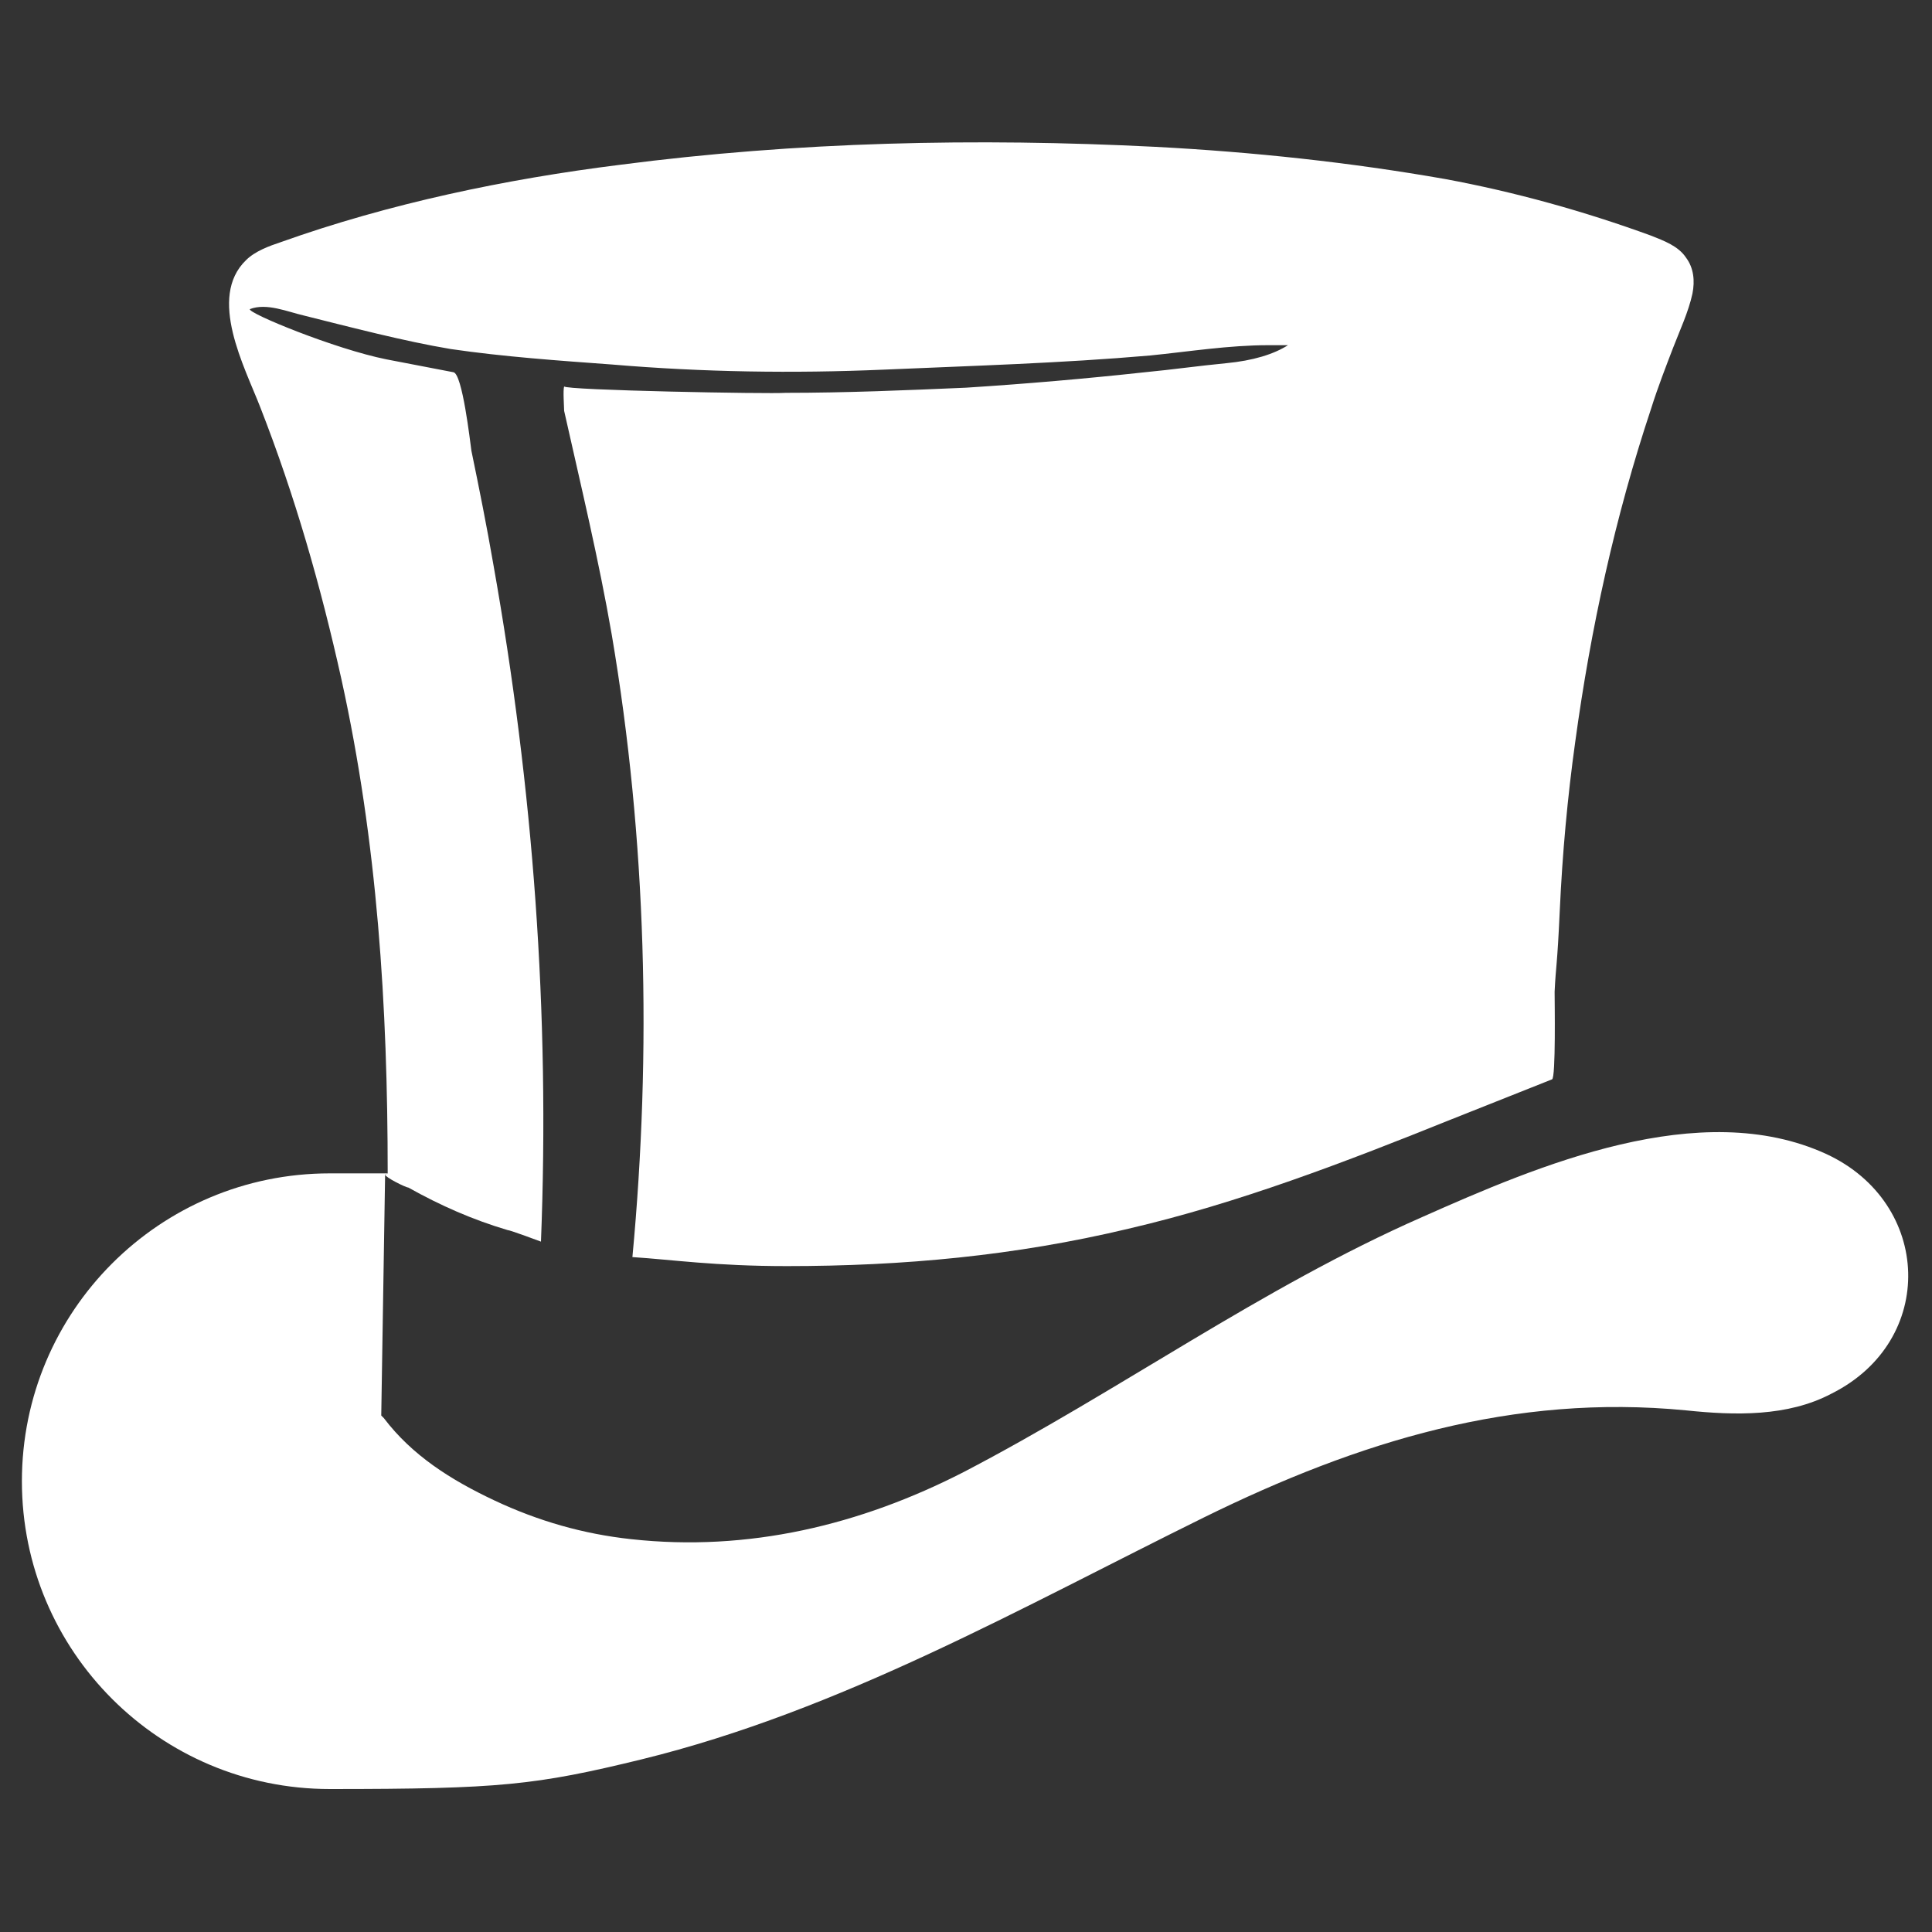
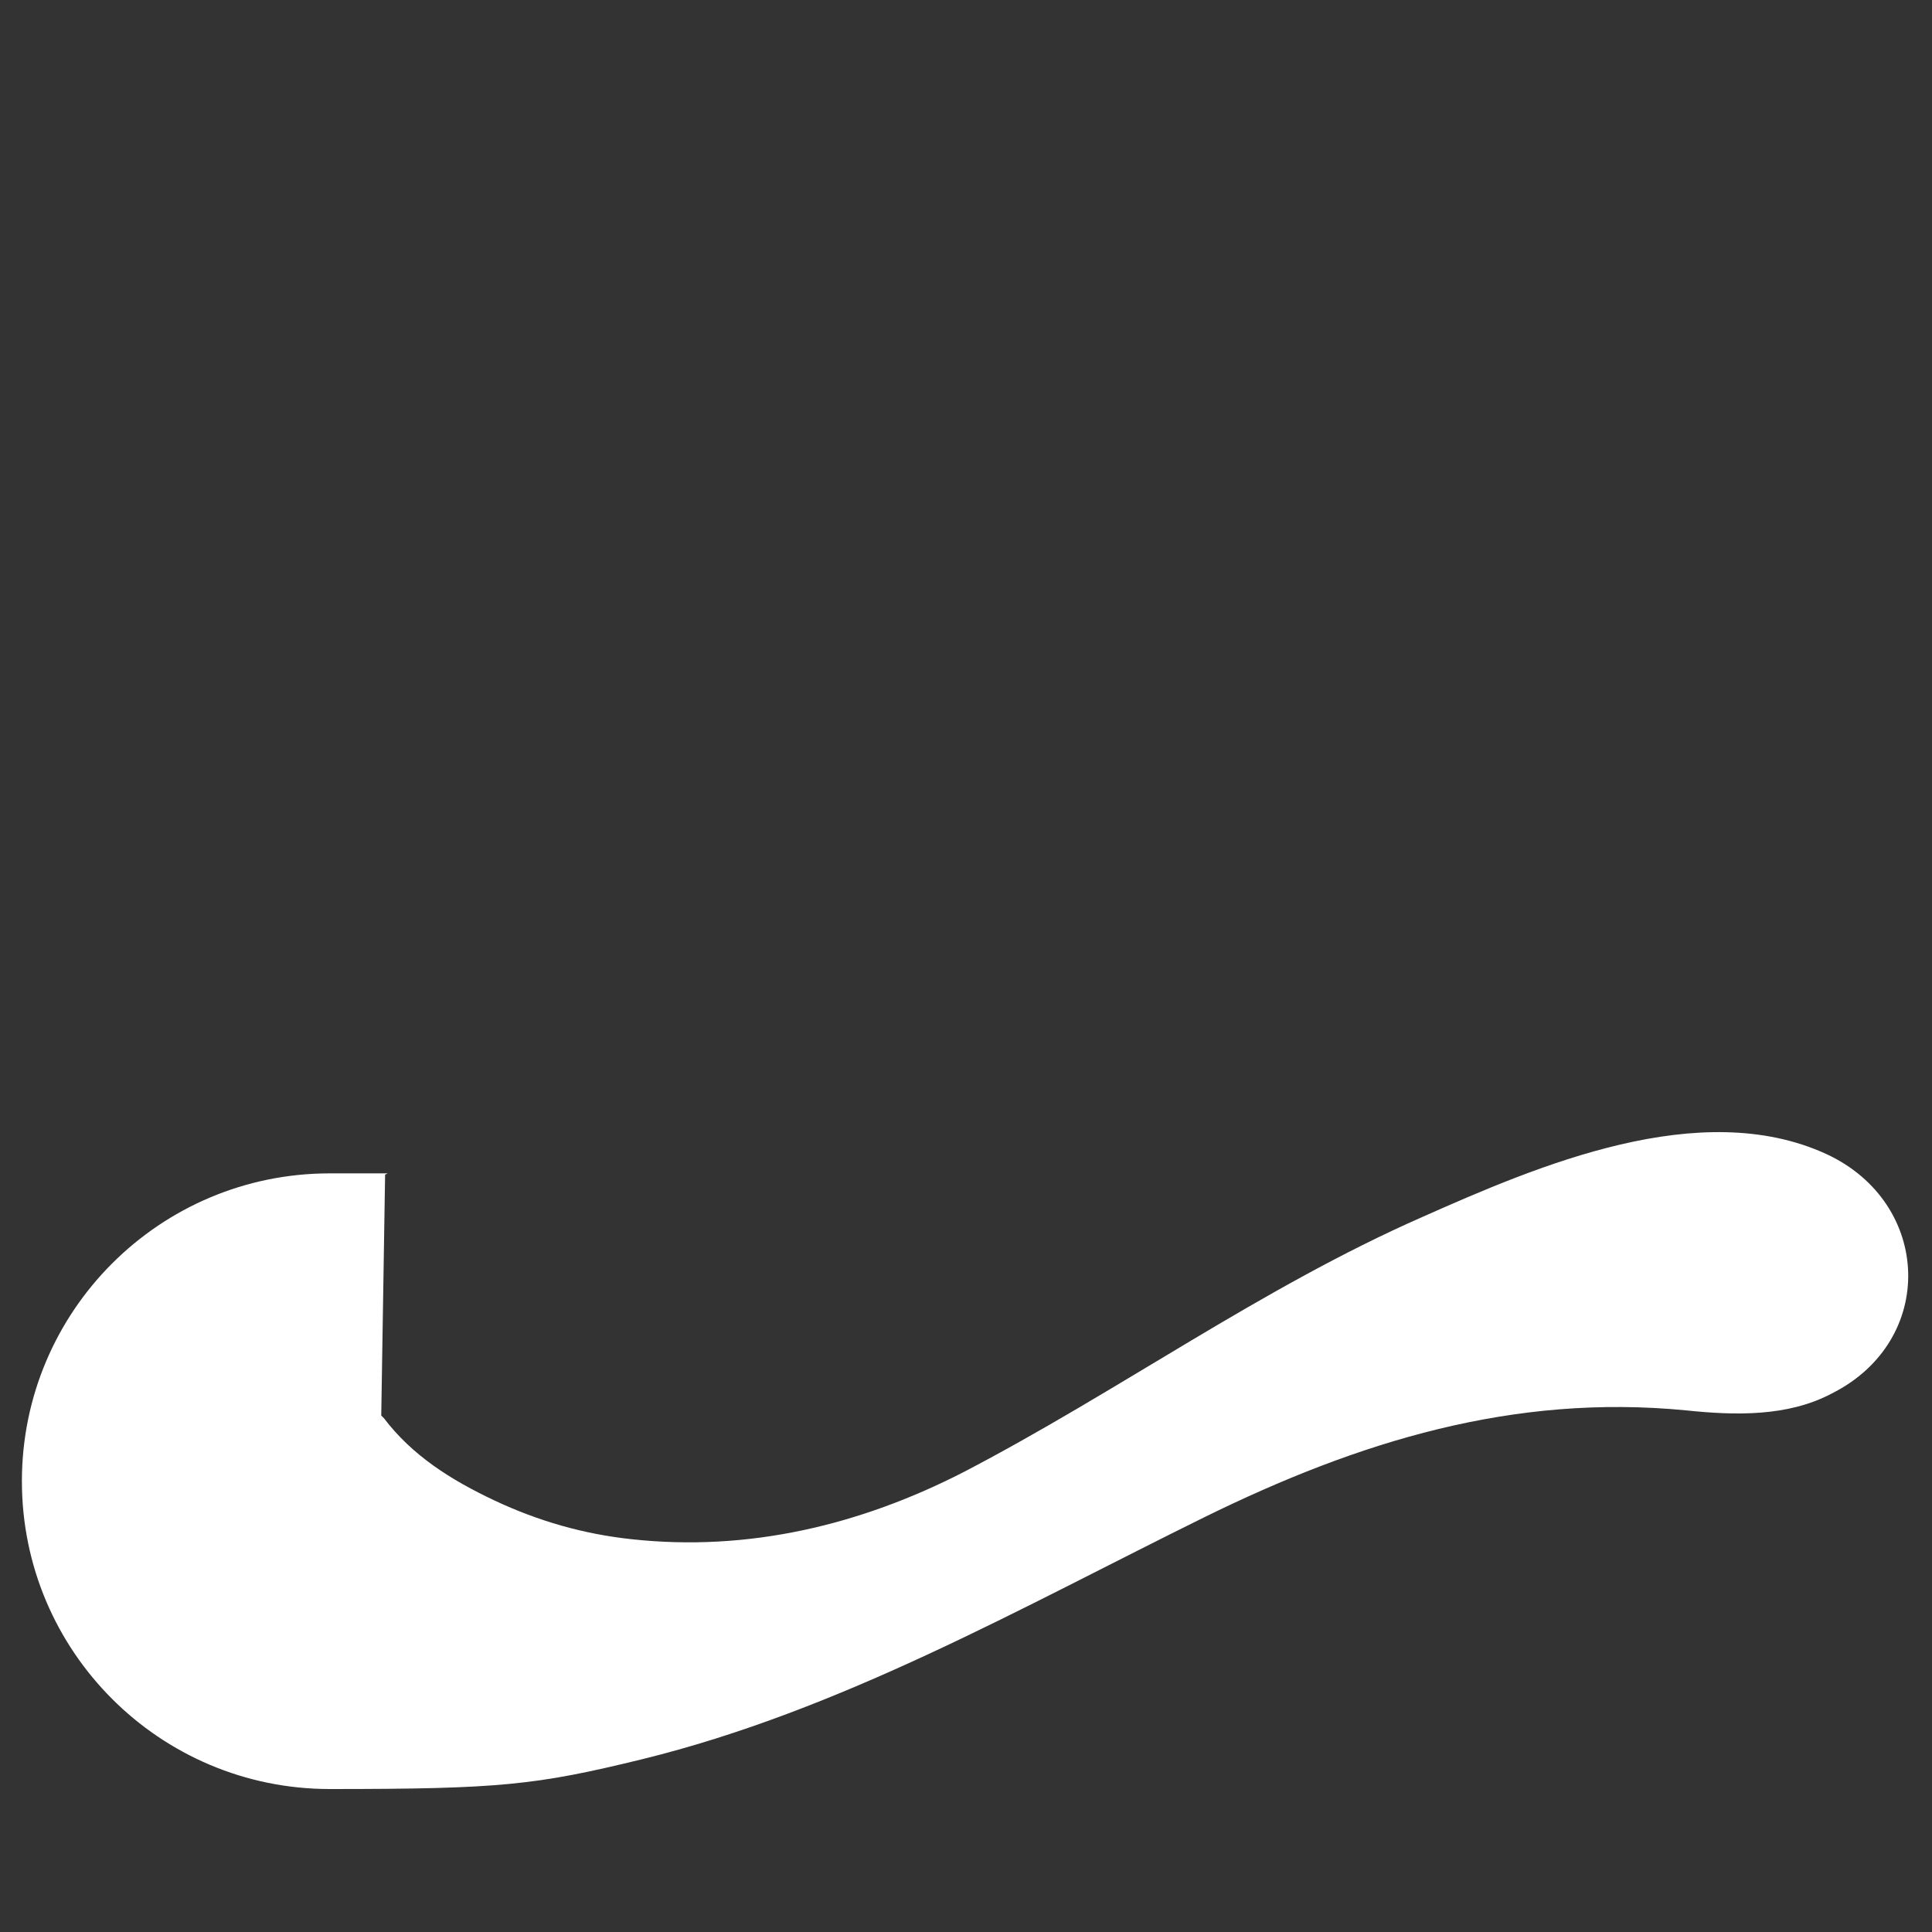
<svg xmlns="http://www.w3.org/2000/svg" id="Layer_1" data-name="Layer 1" version="1.1" viewBox="0 0 150 150">
  <rect x="0" y="0" width="150" height="150" fill="#333333" stroke="none" />
  <defs>
    <style>
      .cls-1 {
        fill: #fff;
        stroke-width: 0px;
      }
    </style>
  </defs>
  <path class="cls-1" d="M30.1,91.1h-4.5c-13.2,0-23.9,10.7-23.9,23.9s10.7,23.9,23.9,23.9,16-.3,24.2-2.3c15.5-3.8,29.5-11.8,43.7-18.8,12-5.9,24-9.6,37.4-8.3,3.8.4,7.9.5,11.3-1.3,8.2-4.1,7.8-14.8-.4-18.6-9.8-4.5-22.4.9-31.4,4.9-12.5,5.5-23.5,13.5-35.6,19.8-8,4.1-16.7,6.2-25.8,5.2-3.7-.4-7.2-1.4-10.6-3s-6.4-3.5-8.6-6.4c0,0-.2-.2-.2-.2l.3-18.7Z" />
-   <path class="cls-1" d="M30.1,91.1c0-13-.8-25.7-3.6-38.4-1.6-7.2-3.6-14.2-6.3-21.1-1.2-3.1-4.1-8.5-1.1-11.4.7-.7,1.8-1.1,2.7-1.4,8.4-3,17.5-4.9,26.3-6,13.8-1.8,27.7-2.1,41.6-1.4,7.6.4,15.1,1.2,22.5,2.5,5.4,1,10.8,2.5,16,4.4,1,.4,2.1.8,2.7,1.7.6.8.7,1.8.5,2.8-.3,1.4-1,2.9-1.5,4.2s-1.2,3.1-1.7,4.7c-2.8,8.4-4.7,17.1-5.9,25.9-.6,4.3-1,8.7-1.2,13.1s-.3,4.2-.4,6.3c0,.7.1,6.7-.2,6.8l-7.8,3.1c-8.2,3.3-16.5,6.5-25.1,8.5-8.8,2.1-17.5,2.9-26.5,2.9-5.6,0-8.9-.5-12-.7,1.5-16,1.1-32.4-1.6-48.3-1-5.8-2.4-11.6-3.7-17.4,0-.3-.1-1.6,0-1.9,0,.3,16,.6,17.2.5,4.7,0,9.4-.2,14-.4,4.7-.3,9.3-.7,13.9-1.2,2.1-.2,4.2-.5,6.3-.7s3.7-.7,4.8-1.4c-.5,0-1,0-1.5,0-3.1,0-6.2.5-9.2.8-6.9.6-13.8.8-20.7,1.1-7,.3-14,.2-21.1-.4-4.1-.3-8.4-.6-12.5-1.2-3.6-.6-7.8-1.7-11.4-2.6-1.3-.3-2.9-1-4.2-.5-.2.3,6.6,3.1,10.6,3.9,0,0,5.2,1,5.2,1,.7.1,1.3,5.4,1.4,6.1.6,2.9,1.2,5.9,1.7,8.8,3.1,17.4,4.4,34.9,3.7,52.6,0,0-2.4-.9-2.6-.9-2.7-.8-5.2-1.9-7.7-3.3-.2,0-1.8-.8-1.8-1Z" />
</svg>